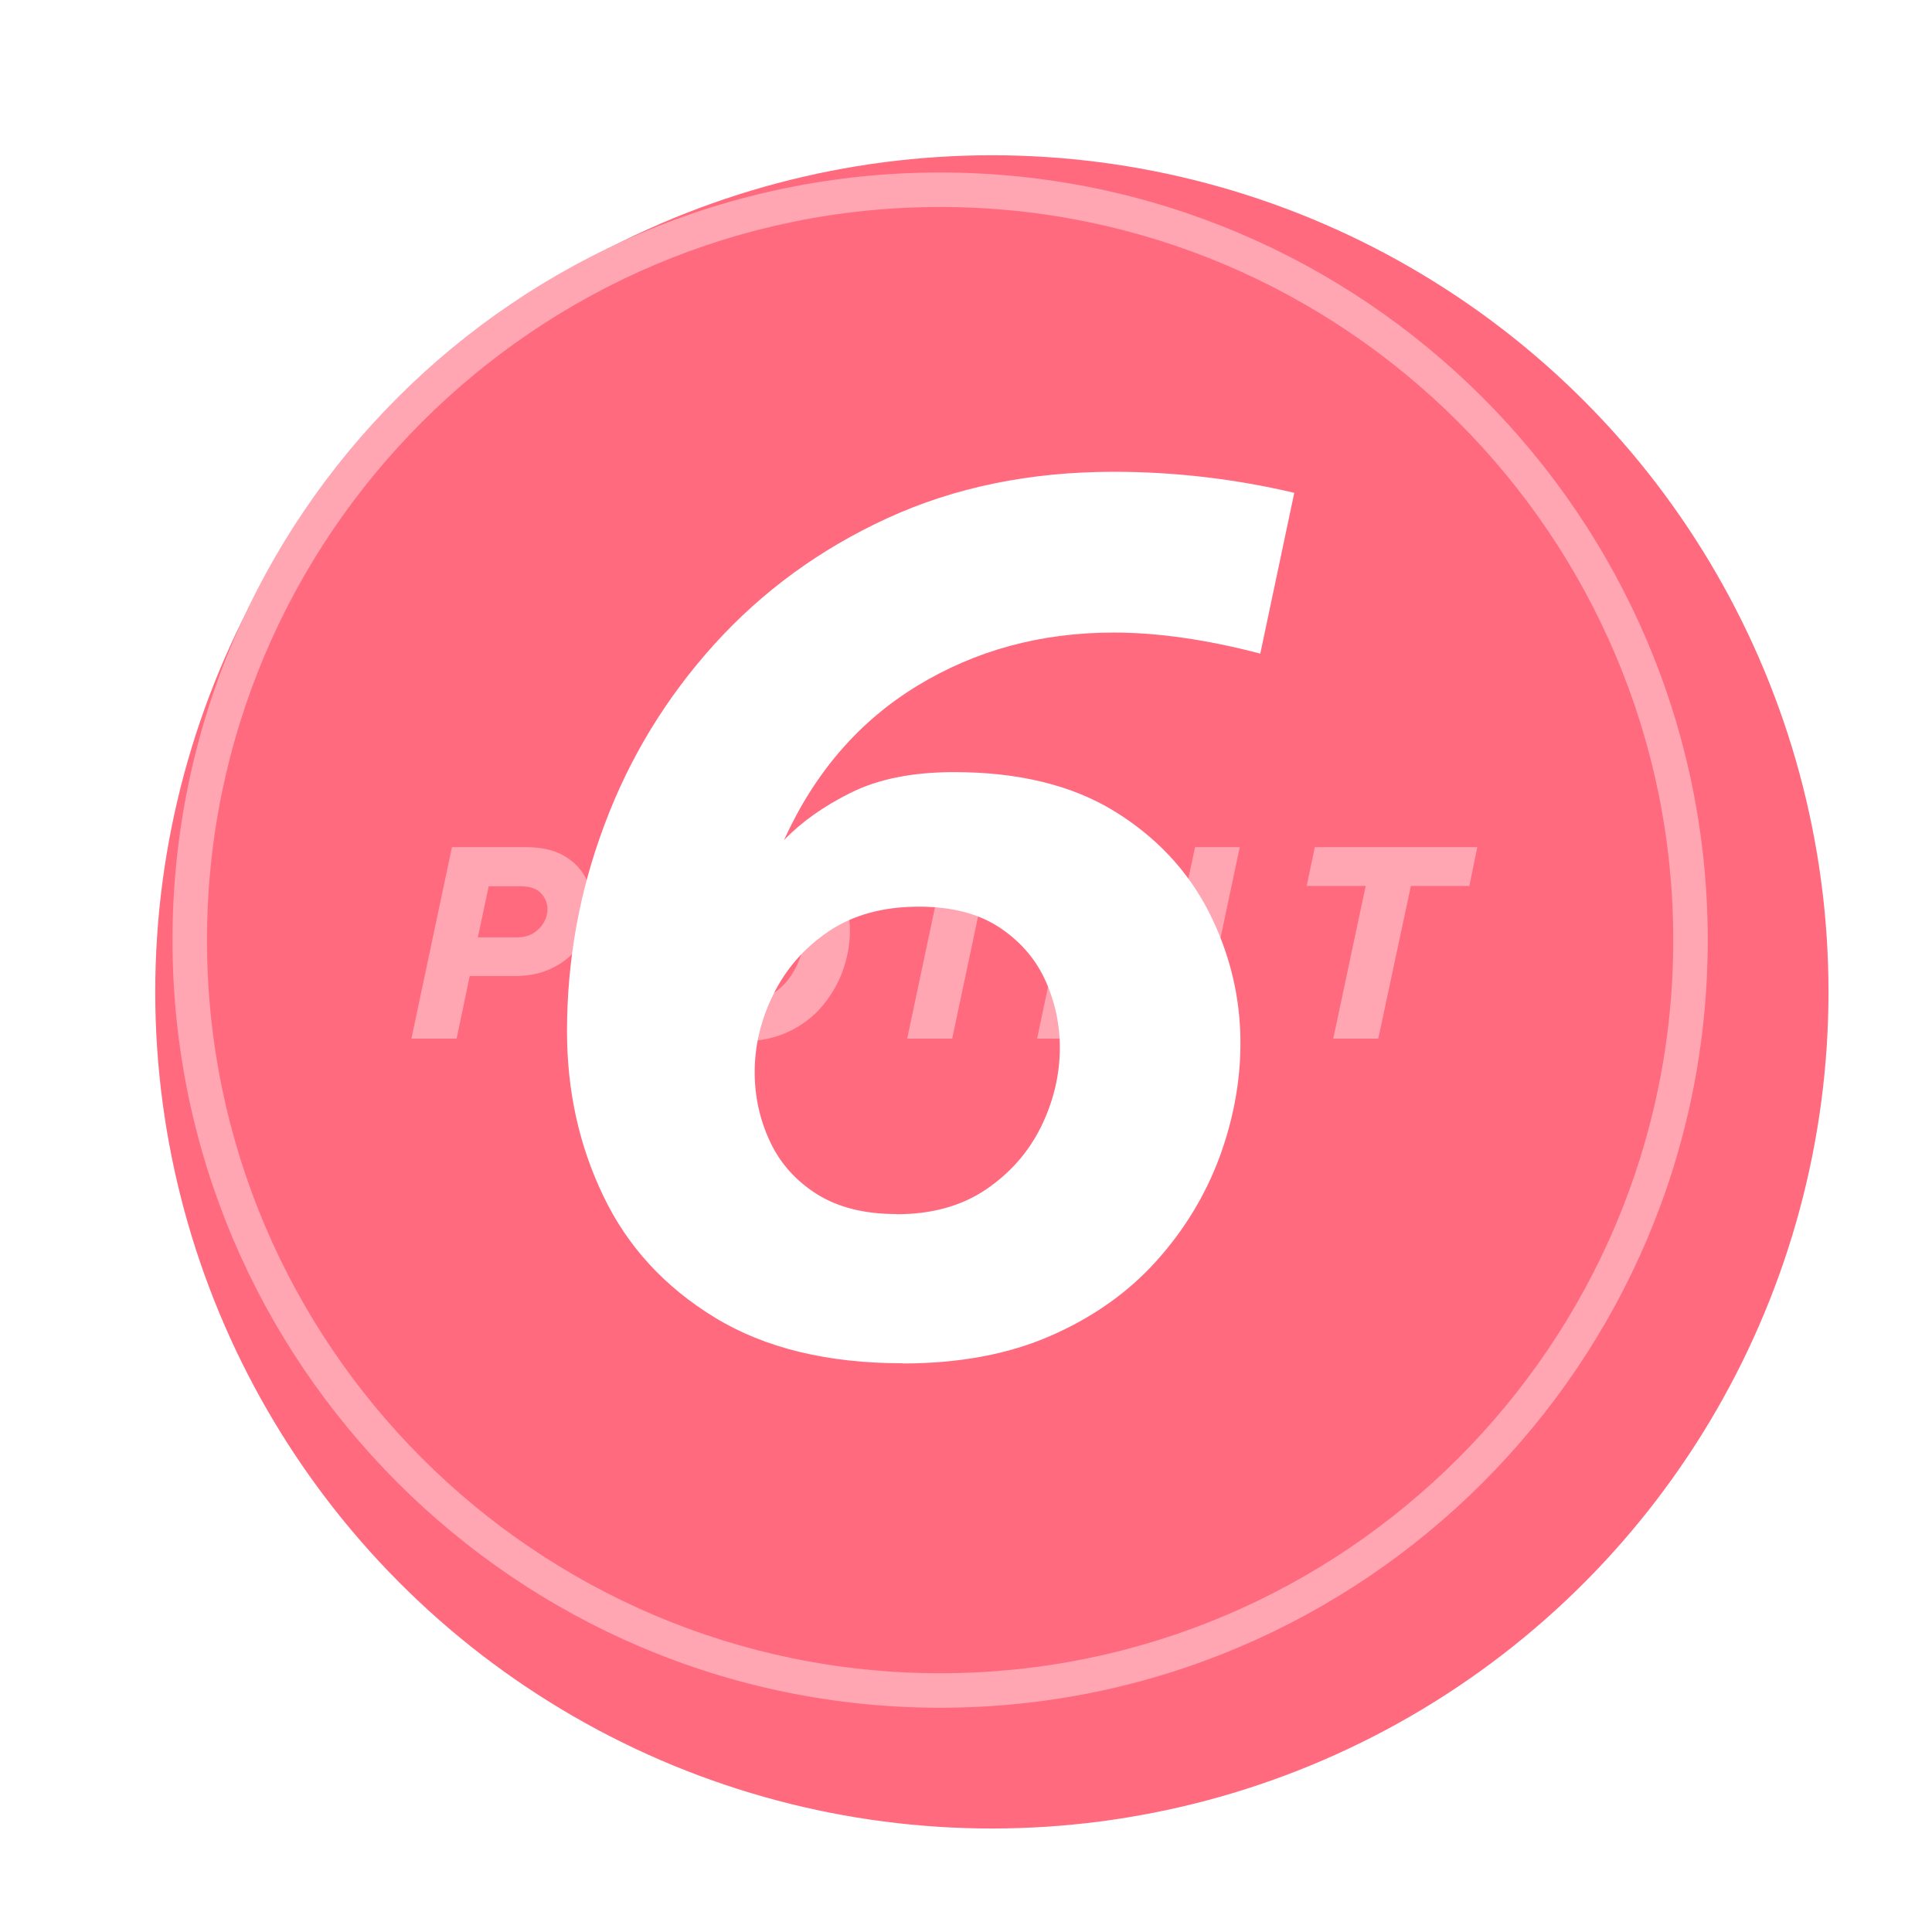
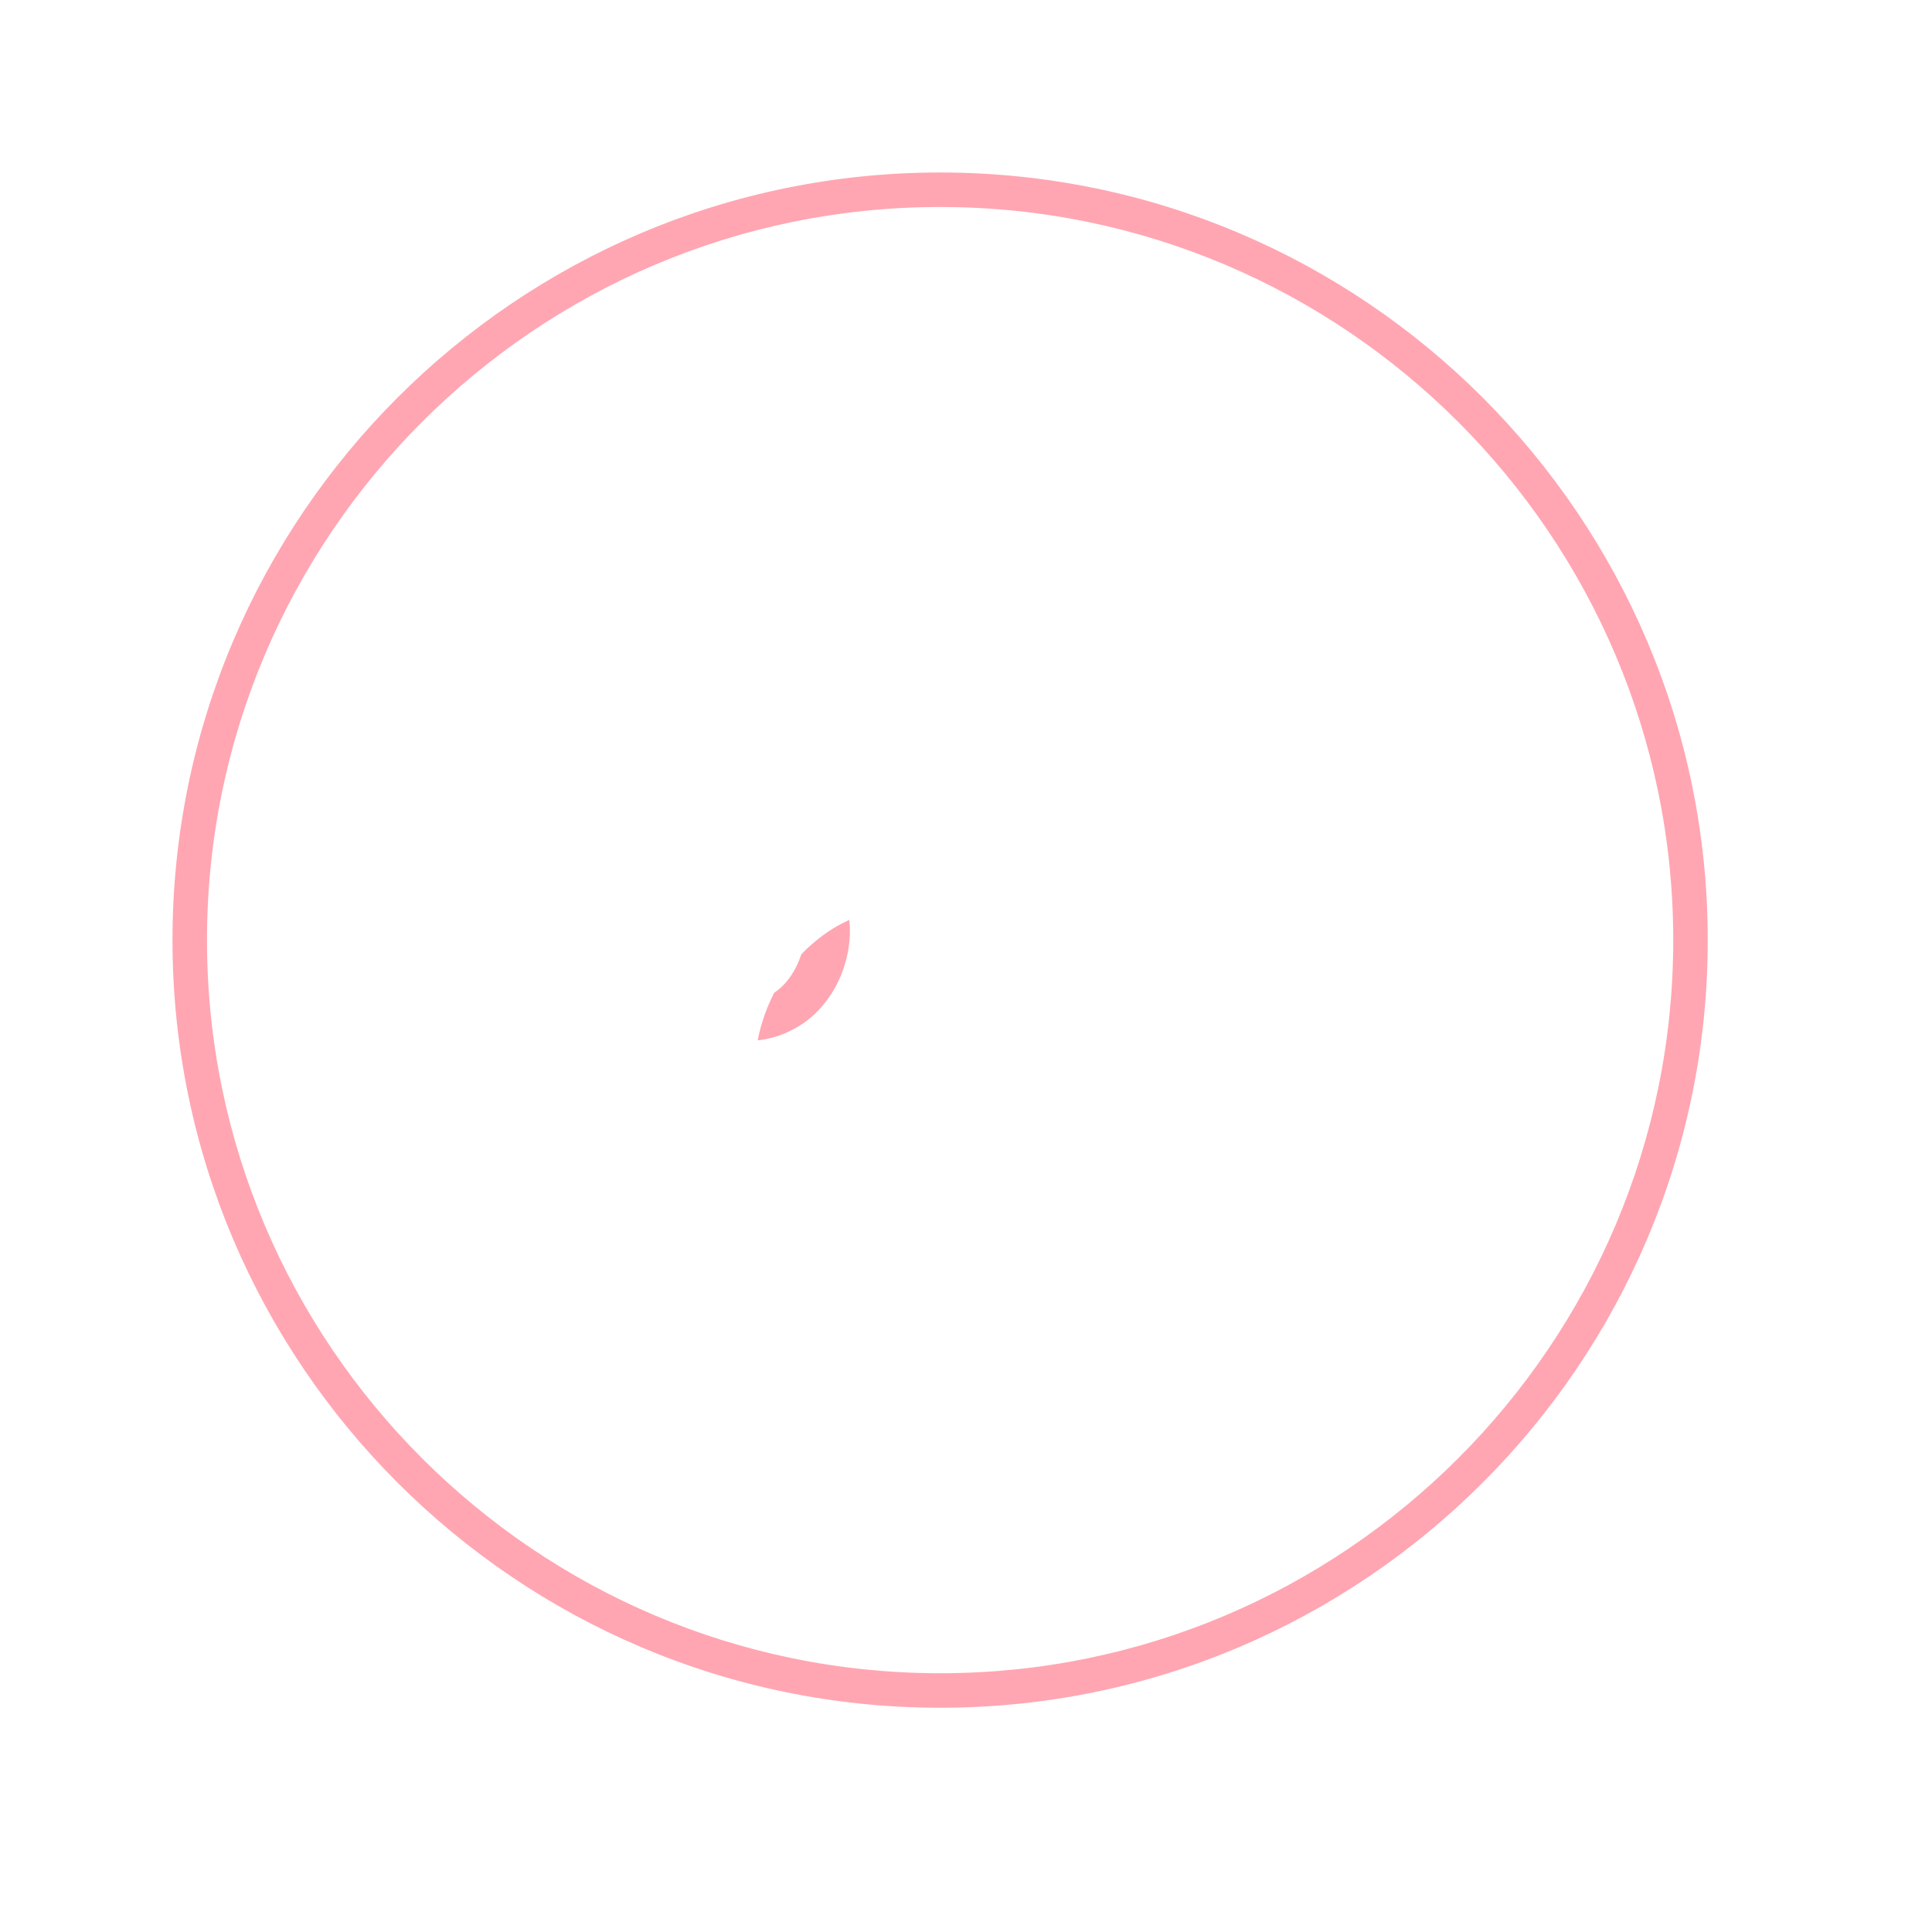
<svg xmlns="http://www.w3.org/2000/svg" id="_レイヤー_2" viewBox="0 0 112 112">
  <defs>
    <style>.cls-1{fill:#fff;}.cls-2{fill:#ff6a7f;filter:url(#drop-shadow-1);stroke:#fff;stroke-miterlimit:10;stroke-width:4px;}.cls-3{fill:#ffa6b2;}</style>
    <filter id="drop-shadow-1" filterUnits="userSpaceOnUse">
      <feOffset dx="3" dy="3" />
      <feGaussianBlur result="blur" stdDeviation="0" />
      <feFlood flood-color="#000" flood-opacity=".16" />
      <feComposite in2="blur" operator="in" />
      <feComposite in="SourceGraphic" />
    </filter>
  </defs>
  <g id="_固定デザイン">
    <g>
-       <circle class="cls-2" cx="54.5" cy="54.5" r="50.5" />
      <path class="cls-3" d="M54.5,12c23.43,0,42.5,19.07,42.5,42.5s-19.07,42.5-42.5,42.5S12,77.93,12,54.5,31.07,12,54.5,12m0-2C29.96,10,10,29.96,10,54.5s19.96,44.5,44.5,44.5,44.5-19.96,44.5-44.5S79.04,10,54.5,10h0Z" />
      <g>
-         <path class="cls-3" d="M23.85,60.21l2.35-11.1h4.29c.88,0,1.6,.16,2.17,.48,.56,.32,.99,.74,1.27,1.26,.28,.52,.42,1.07,.42,1.65,0,.49-.1,.98-.29,1.46s-.48,.92-.86,1.31c-.38,.4-.85,.71-1.41,.95-.56,.24-1.2,.36-1.92,.36h-2.64l-.76,3.63h-2.61Zm6.36-8.83h-1.88l-.63,2.96h2.28c.37,0,.68-.08,.95-.25,.26-.17,.46-.37,.6-.62,.14-.24,.21-.5,.21-.76,0-.35-.13-.66-.38-.93-.25-.27-.64-.4-1.16-.4Z" />
        <path class="cls-3" d="M43.09,60.36c-.86,0-1.6-.14-2.23-.41-.62-.27-1.15-.65-1.56-1.12s-.72-1-.92-1.6c-.2-.6-.3-1.23-.3-1.88,0-.77,.14-1.53,.41-2.29s.67-1.44,1.19-2.06c.53-.62,1.17-1.12,1.94-1.48,.77-.37,1.65-.56,2.66-.56,.85,0,1.59,.14,2.21,.41s1.15,.65,1.56,1.12c.41,.47,.72,1,.92,1.6,.2,.6,.3,1.23,.3,1.88,0,.77-.14,1.53-.41,2.29-.27,.76-.67,1.44-1.19,2.06-.52,.62-1.17,1.12-1.94,1.48-.77,.37-1.65,.56-2.64,.56Zm.1-2.32c.55,0,1.04-.12,1.46-.35,.42-.23,.78-.55,1.08-.95,.29-.39,.52-.83,.68-1.3,.16-.47,.23-.94,.23-1.41s-.09-.94-.26-1.36c-.18-.41-.45-.75-.81-1s-.83-.38-1.4-.38c-.54,0-1.03,.12-1.46,.35-.43,.23-.79,.55-1.09,.94-.3,.4-.52,.83-.68,1.3-.16,.47-.23,.94-.23,1.41s.09,.94,.26,1.36c.17,.42,.44,.75,.81,1s.83,.38,1.4,.38Z" />
-         <path class="cls-3" d="M52.59,60.21l2.35-11.1h2.61l-2.35,11.1h-2.61Z" />
-         <path class="cls-3" d="M60.12,60.21l2.35-11.1h2.4l2.97,6.73,1.44-6.73h2.59l-2.35,11.1h-2.42l-3-6.48-1.38,6.48h-2.61Z" />
-         <path class="cls-3" d="M77.29,60.21l1.88-8.85h-3.42l.47-2.25h9.42l-.46,2.25h-3.39l-1.89,8.85h-2.59Z" />
+         <path class="cls-3" d="M52.59,60.21l2.35-11.1h2.61h-2.61Z" />
      </g>
      <path class="cls-1" d="M52.32,79.03c-4.35,0-7.98-.88-10.88-2.65-2.9-1.77-5.06-4.11-6.46-7.04-1.41-2.92-2.11-6.11-2.11-9.55,0-4.12,.72-8.13,2.18-12,1.45-3.88,3.57-7.35,6.36-10.44,2.79-3.08,6.13-5.52,10.03-7.31,3.9-1.79,8.27-2.69,13.12-2.69,3.54,0,7.03,.41,10.47,1.22l-1.97,9.32c-3.13-.82-5.96-1.22-8.5-1.22-4.22,0-8.01,1.03-11.39,3.09-3.38,2.06-5.95,5.04-7.72,8.94,1-1.04,2.29-1.96,3.88-2.75,1.59-.79,3.58-1.19,5.98-1.19,3.72,0,6.8,.75,9.25,2.24,2.45,1.5,4.28,3.45,5.51,5.85,1.22,2.4,1.84,4.94,1.84,7.62,0,2.22-.41,4.43-1.22,6.63-.82,2.2-2.04,4.21-3.67,6.02-1.63,1.81-3.67,3.25-6.12,4.32s-5.3,1.6-8.57,1.6Zm-.34-8.64c2.04,0,3.76-.48,5.17-1.43,1.4-.95,2.47-2.16,3.2-3.64,.72-1.47,1.09-3,1.09-4.59,0-1.4-.3-2.73-.88-3.98-.59-1.25-1.49-2.25-2.69-3.03-1.2-.77-2.73-1.16-4.59-1.16-2.09,0-3.83,.48-5.24,1.43-1.41,.95-2.47,2.17-3.2,3.64-.73,1.47-1.09,2.98-1.09,4.52,0,1.41,.29,2.74,.88,4.01,.59,1.27,1.5,2.29,2.72,3.06,1.22,.77,2.76,1.16,4.62,1.16Z" />
    </g>
  </g>
</svg>